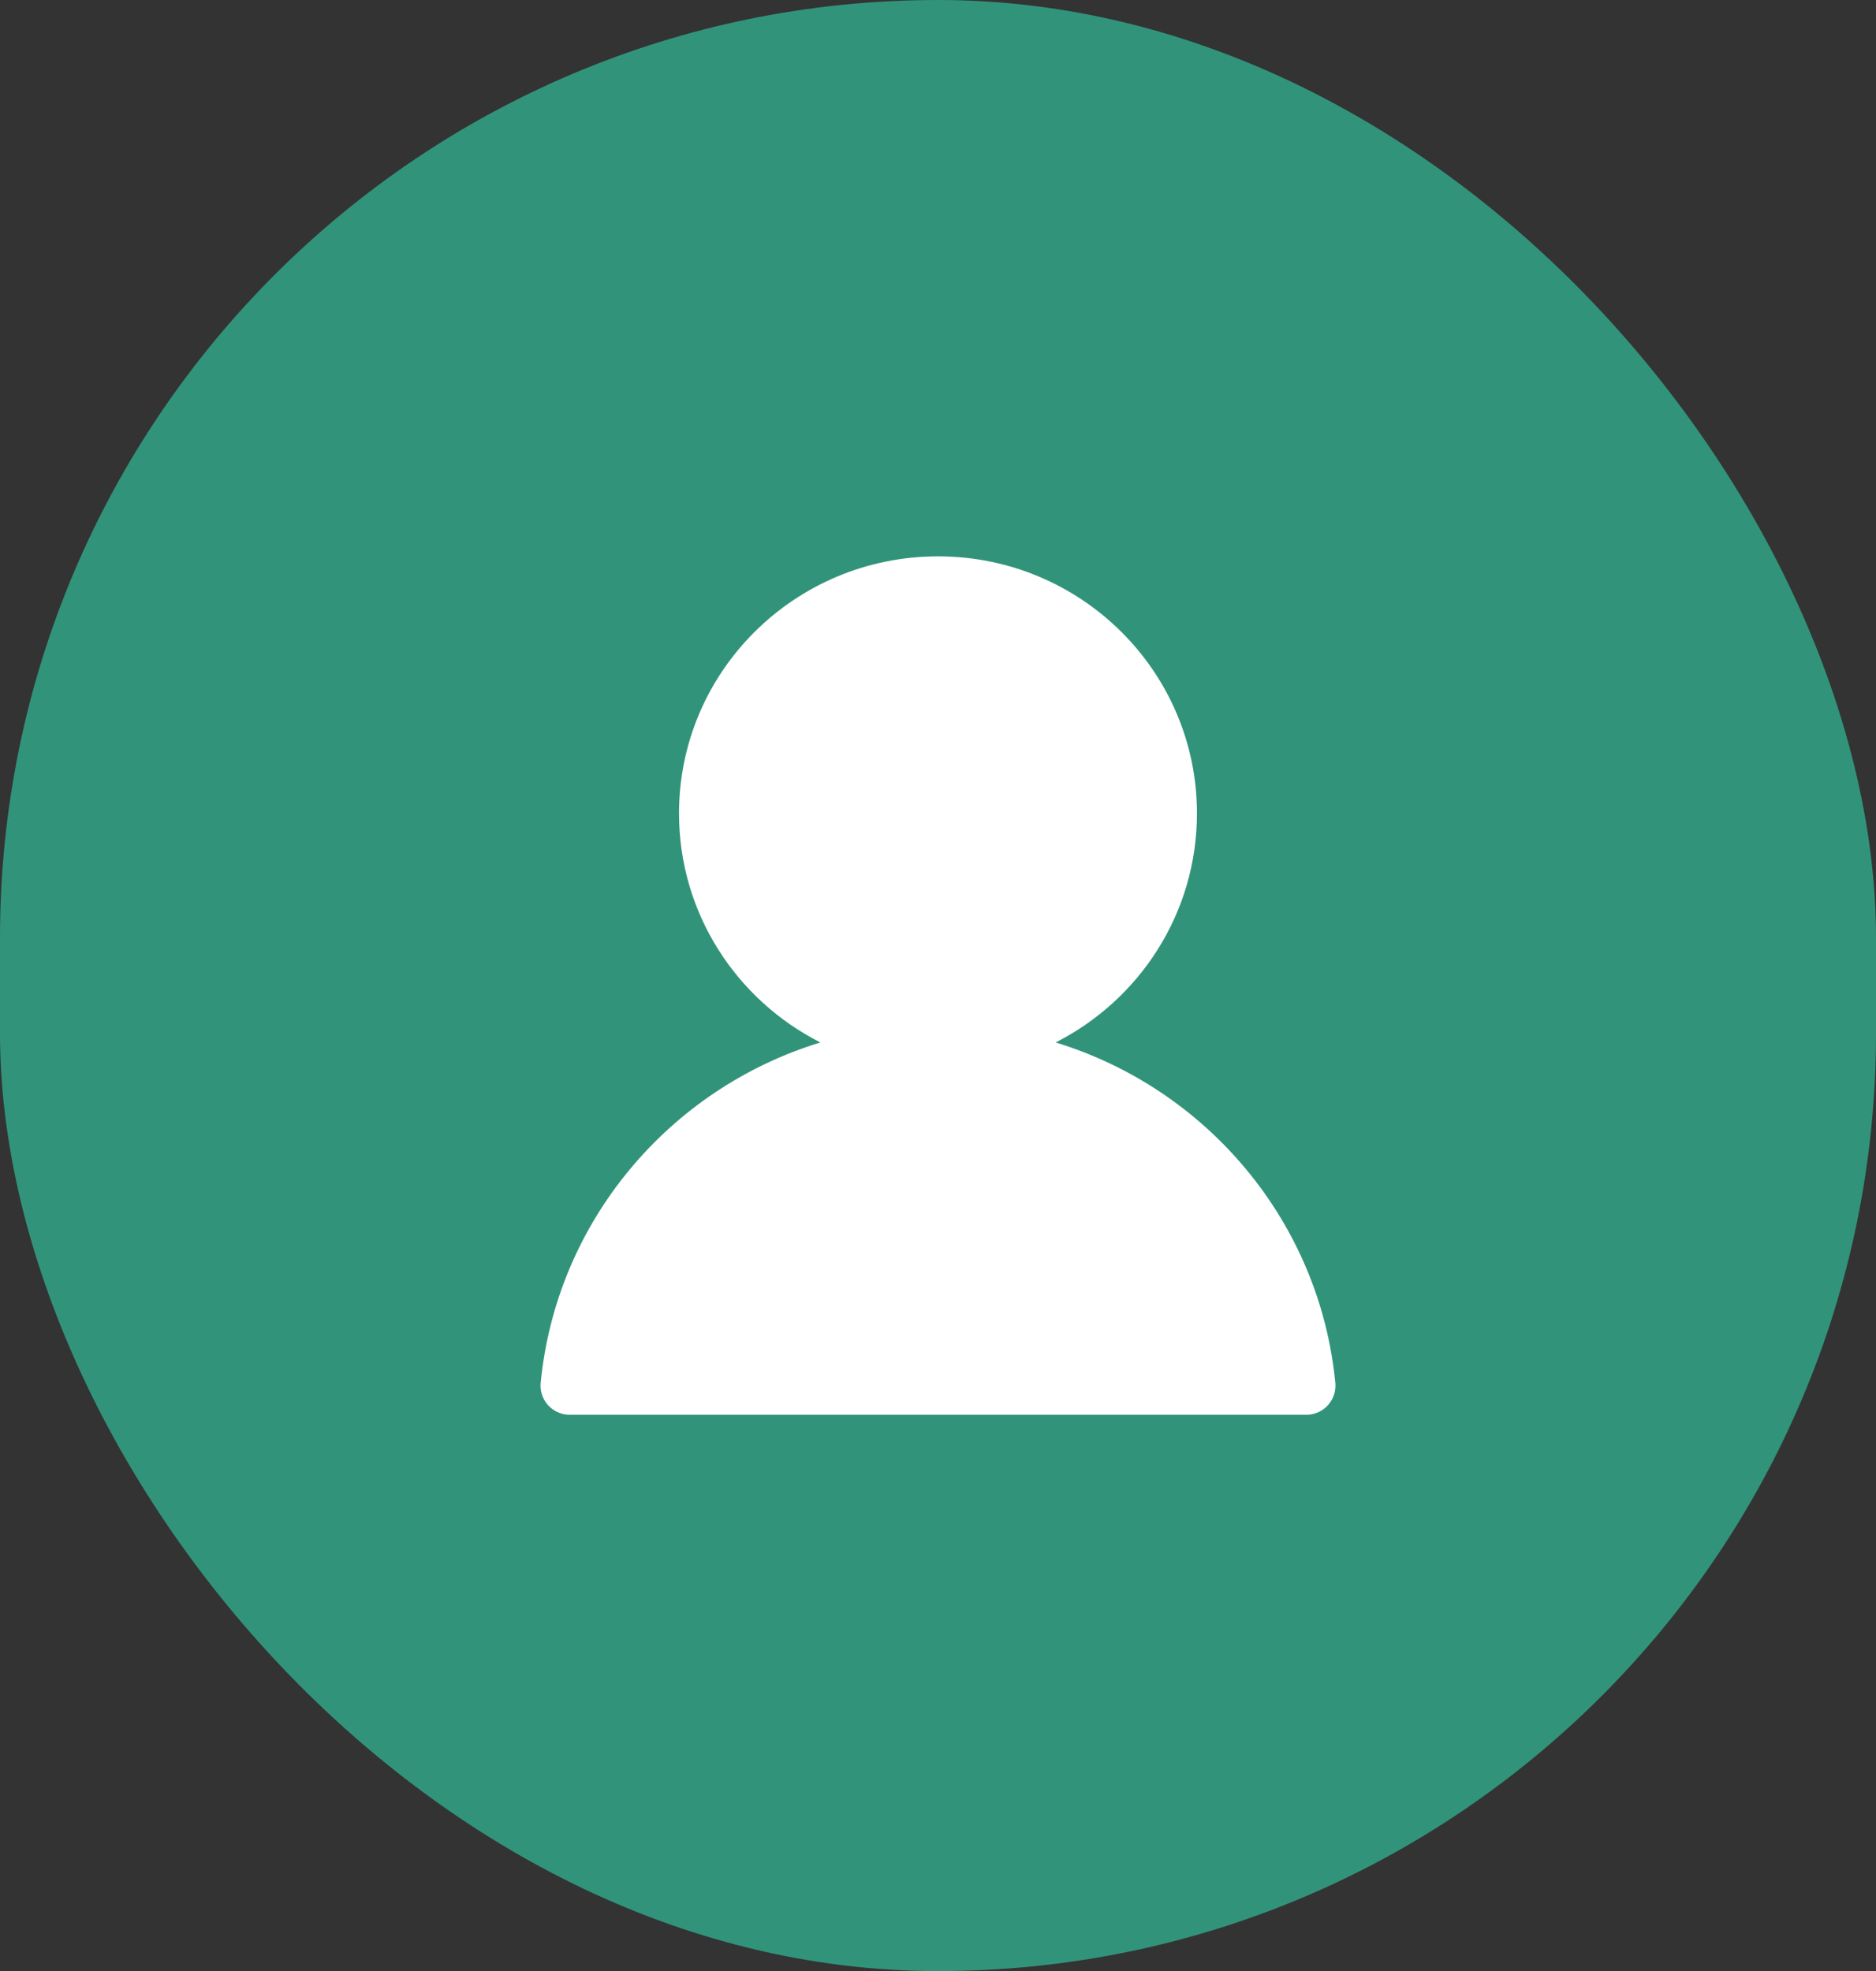
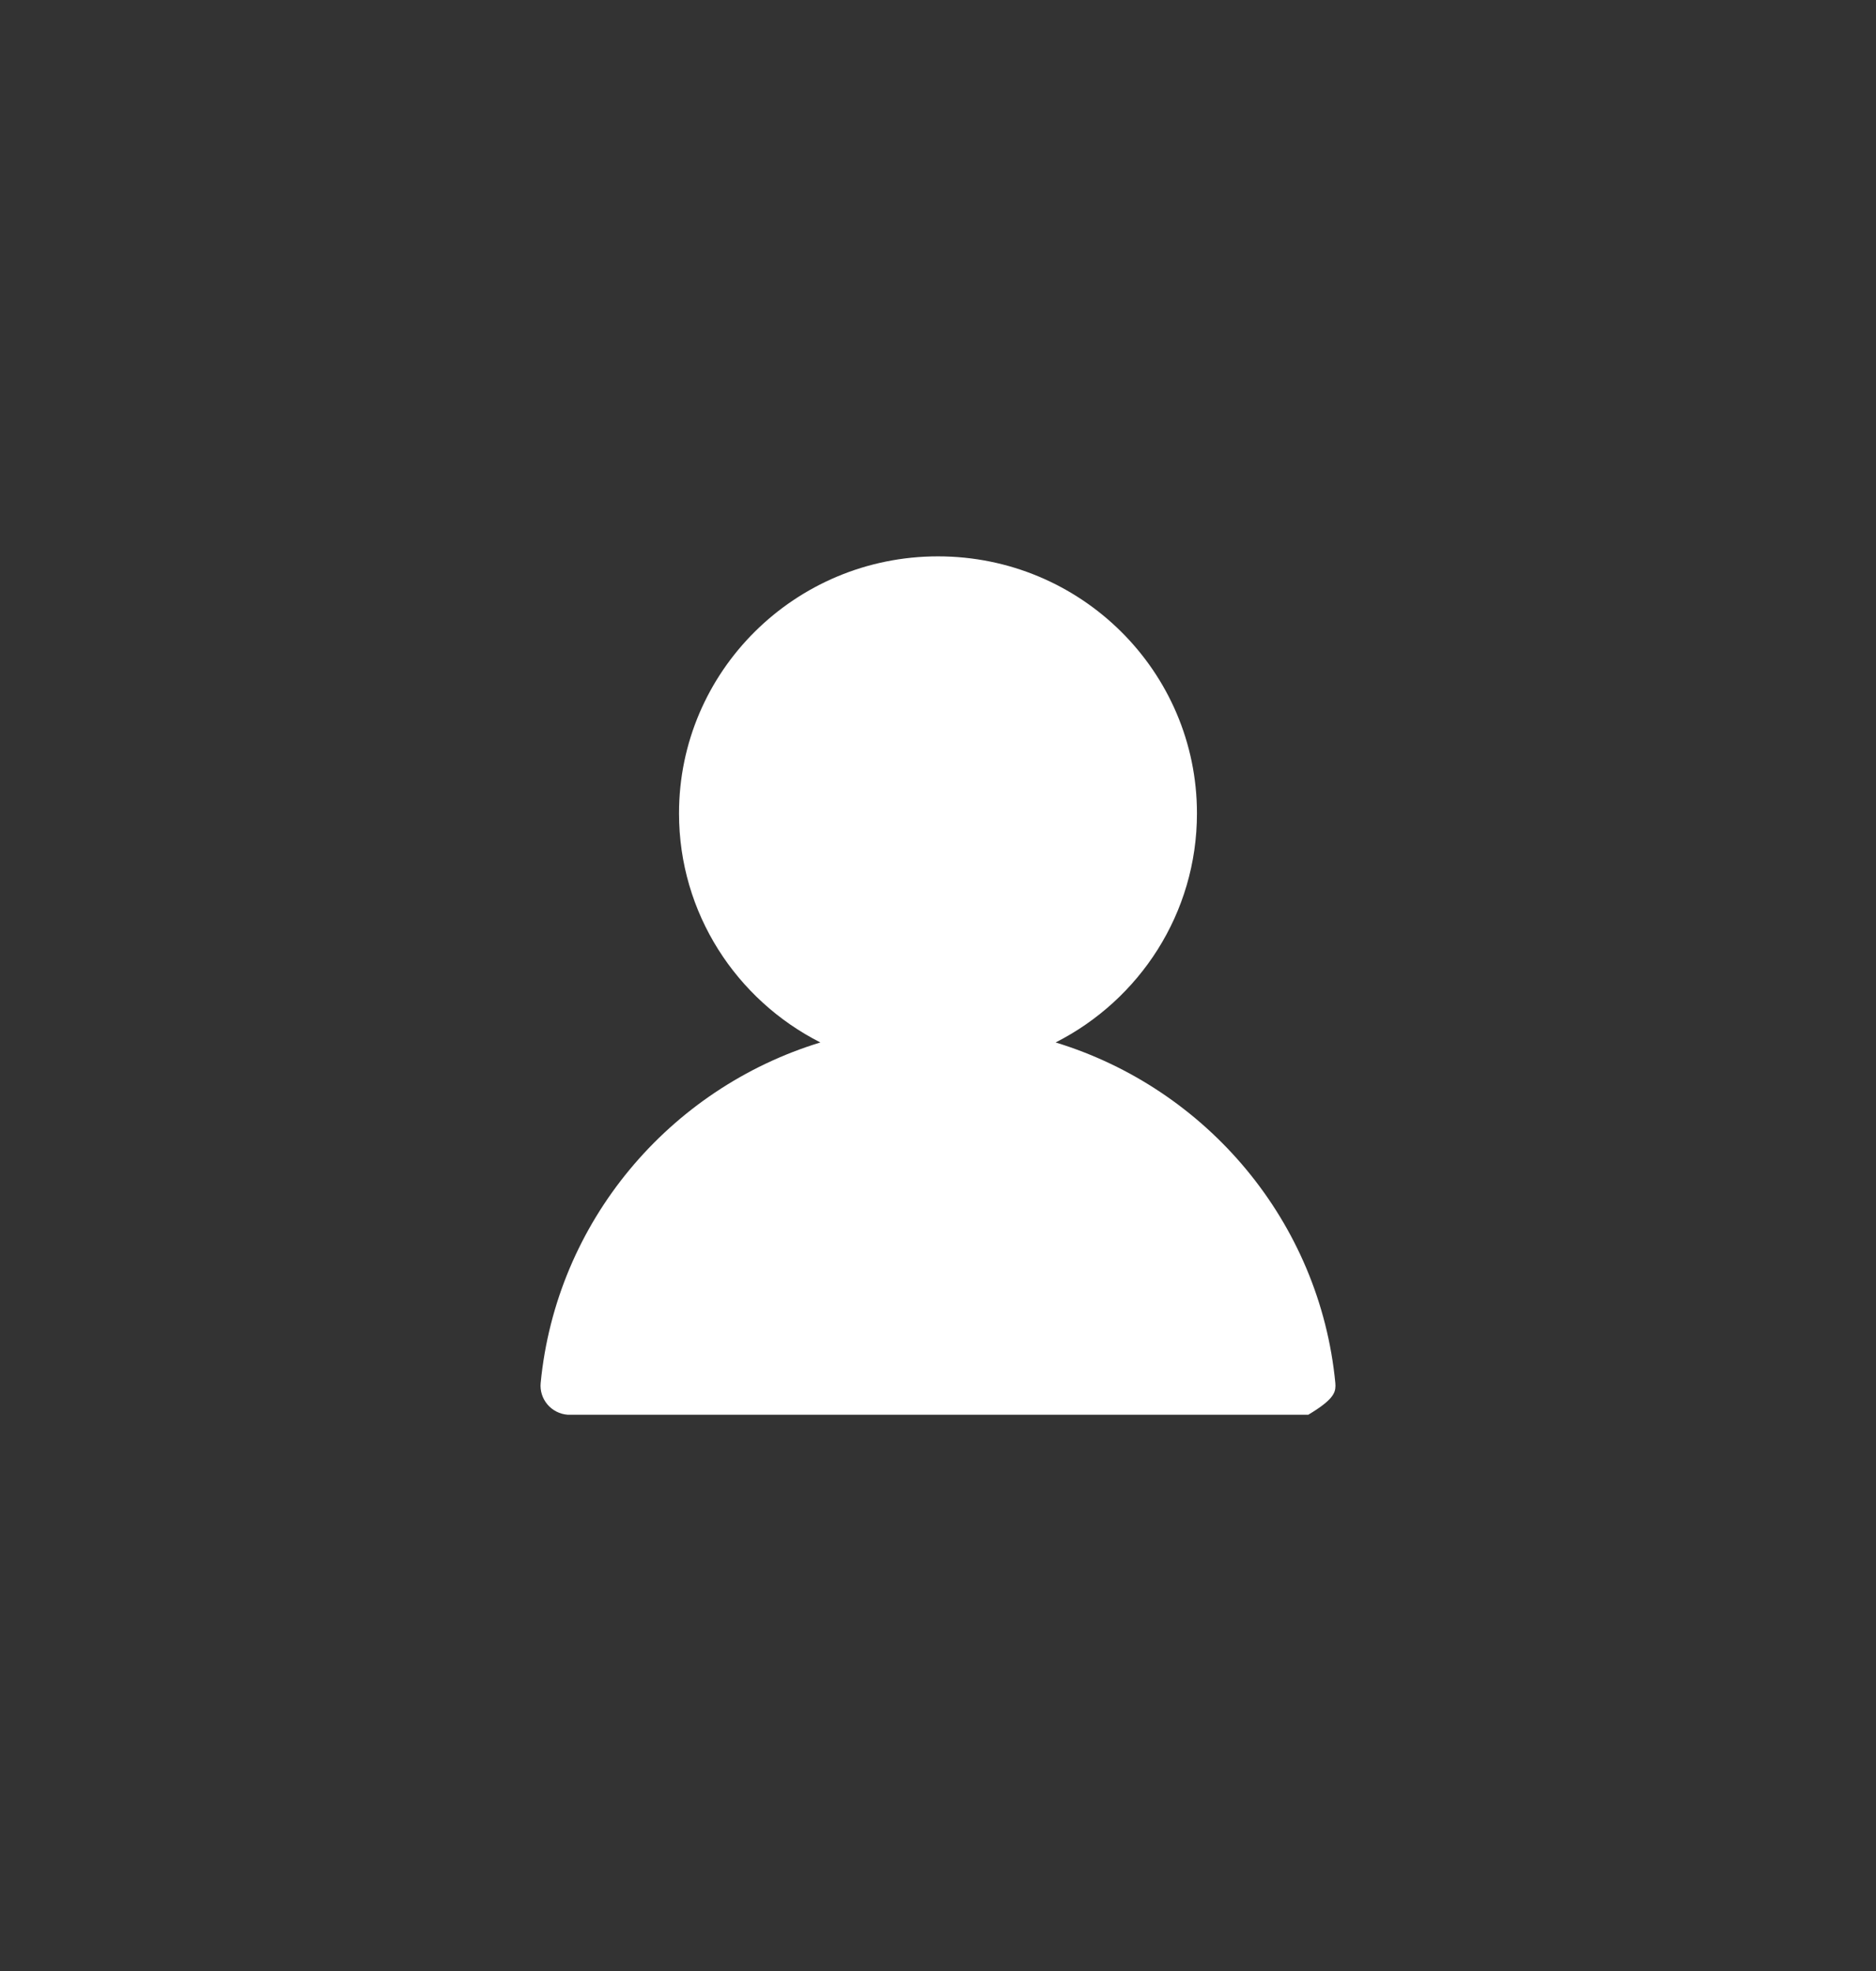
<svg xmlns="http://www.w3.org/2000/svg" width="59" height="62" viewBox="0 0 59 62" fill="none">
  <rect x="0" y="0" width="59" height="62" fill="#333333" stroke="none" />
-   <rect width="59" height="62" rx="29.5" fill="#31947A" />
-   <path d="M41.996 43.501C41.507 38.429 37.955 34.244 33.199 32.79C35.837 31.452 37.644 28.728 37.644 25.585C37.644 21.12 33.998 17.5 29.5 17.5C25.002 17.5 21.355 21.12 21.355 25.585C21.355 28.728 23.162 31.453 25.801 32.79C21.045 34.244 17.494 38.429 17.004 43.501C16.992 43.622 17.005 43.744 17.042 43.86C17.079 43.977 17.138 44.084 17.217 44.177C17.296 44.27 17.393 44.347 17.503 44.402C17.612 44.458 17.731 44.491 17.854 44.5H41.146C41.378 44.483 41.594 44.38 41.753 44.211C41.911 44.042 41.999 43.82 42 43.589C42 43.56 41.998 43.53 41.996 43.501Z" fill="white" />
+   <path d="M41.996 43.501C41.507 38.429 37.955 34.244 33.199 32.79C35.837 31.452 37.644 28.728 37.644 25.585C37.644 21.12 33.998 17.5 29.5 17.5C25.002 17.5 21.355 21.12 21.355 25.585C21.355 28.728 23.162 31.453 25.801 32.79C21.045 34.244 17.494 38.429 17.004 43.501C16.992 43.622 17.005 43.744 17.042 43.86C17.079 43.977 17.138 44.084 17.217 44.177C17.296 44.27 17.393 44.347 17.503 44.402C17.612 44.458 17.731 44.491 17.854 44.5H41.146C41.911 44.042 41.999 43.82 42 43.589C42 43.56 41.998 43.53 41.996 43.501Z" fill="white" />
</svg>